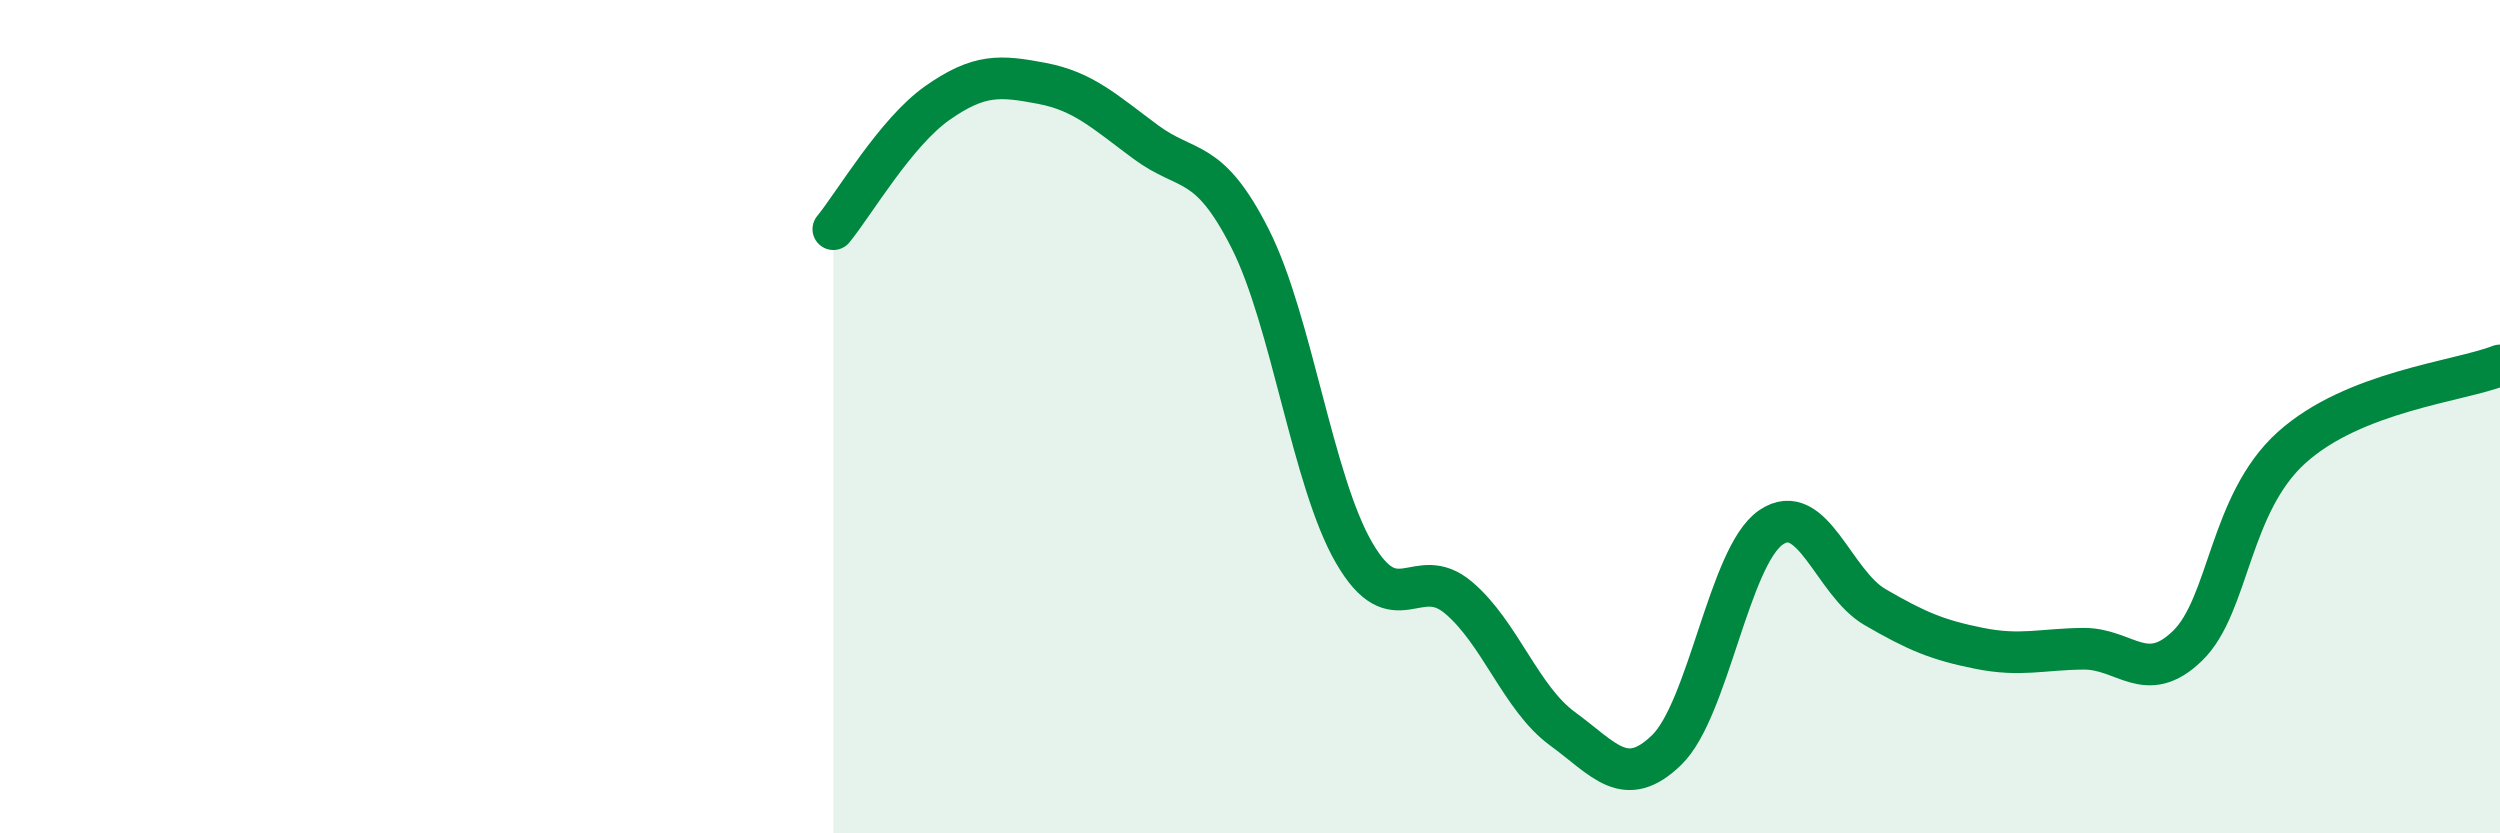
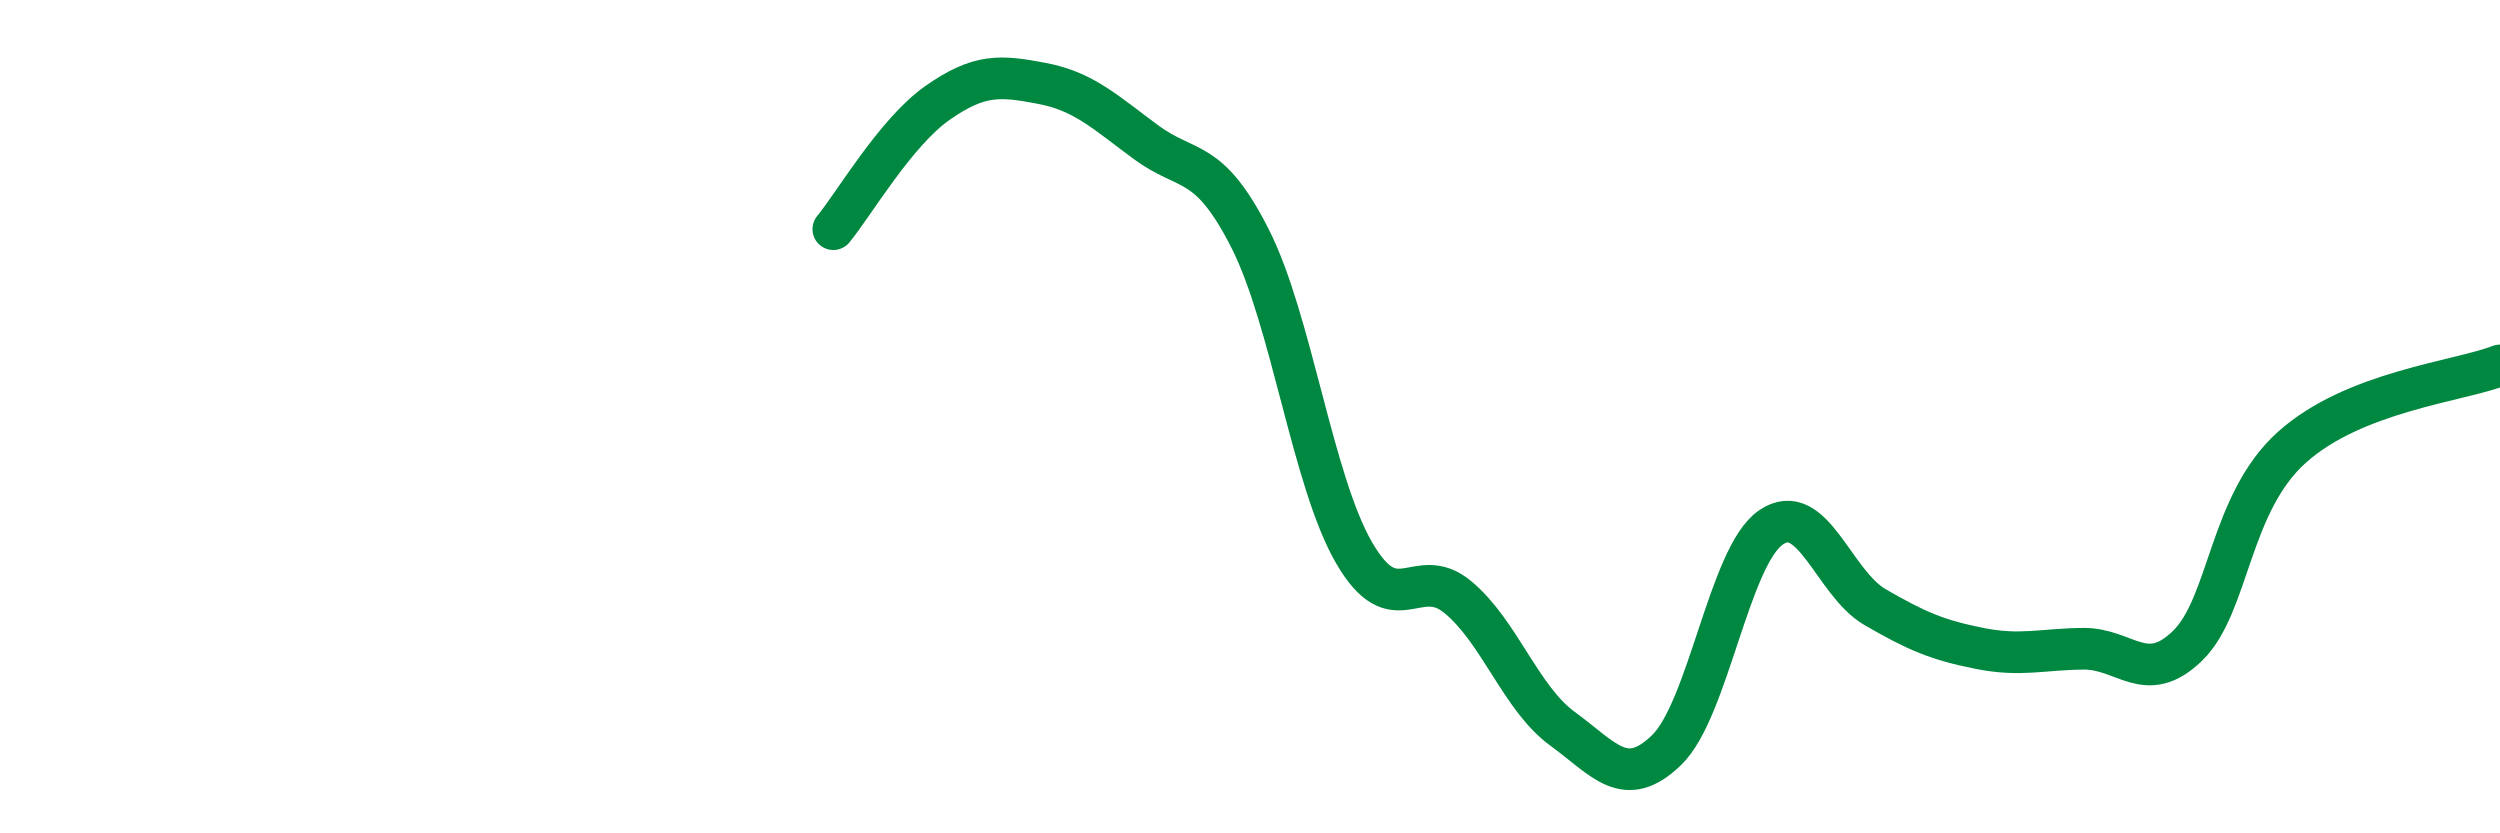
<svg xmlns="http://www.w3.org/2000/svg" width="60" height="20" viewBox="0 0 60 20">
-   <path d="M 20,5.5 C 20.5,4.89 21.5,3.17 22.5,2.47 C 23.5,1.77 24,1.81 25,2 C 26,2.19 26.5,2.67 27.5,3.41 C 28.5,4.15 29,3.75 30,5.72 C 31,7.69 31.5,11.55 32.5,13.27 C 33.5,14.99 34,13.5 35,14.34 C 36,15.18 36.5,16.76 37.5,17.49 C 38.5,18.22 39,18.97 40,18 C 41,17.03 41.5,13.35 42.5,12.66 C 43.5,11.97 44,13.99 45,14.57 C 46,15.15 46.5,15.36 47.5,15.56 C 48.5,15.76 49,15.58 50,15.57 C 51,15.56 51.5,16.47 52.5,15.5 C 53.5,14.53 53.5,12.09 55,10.74 C 56.5,9.39 59,9.16 60,8.77L60 20L20 20Z" fill="#008740" opacity="0.1" stroke-linecap="round" stroke-linejoin="round" />
  <path d="M 20,5.5 C 20.5,4.89 21.5,3.17 22.5,2.47 C 23.5,1.77 24,1.81 25,2 C 26,2.19 26.5,2.67 27.5,3.41 C 28.5,4.15 29,3.75 30,5.72 C 31,7.69 31.5,11.55 32.5,13.27 C 33.5,14.99 34,13.5 35,14.34 C 36,15.18 36.5,16.76 37.5,17.49 C 38.5,18.22 39,18.97 40,18 C 41,17.03 41.5,13.35 42.5,12.66 C 43.5,11.97 44,13.99 45,14.57 C 46,15.15 46.5,15.36 47.5,15.56 C 48.5,15.76 49,15.58 50,15.57 C 51,15.56 51.5,16.47 52.5,15.5 C 53.5,14.53 53.5,12.09 55,10.74 C 56.5,9.39 59,9.16 60,8.77" stroke="#008740" stroke-width="1" fill="none" stroke-linecap="round" stroke-linejoin="round" />
</svg>